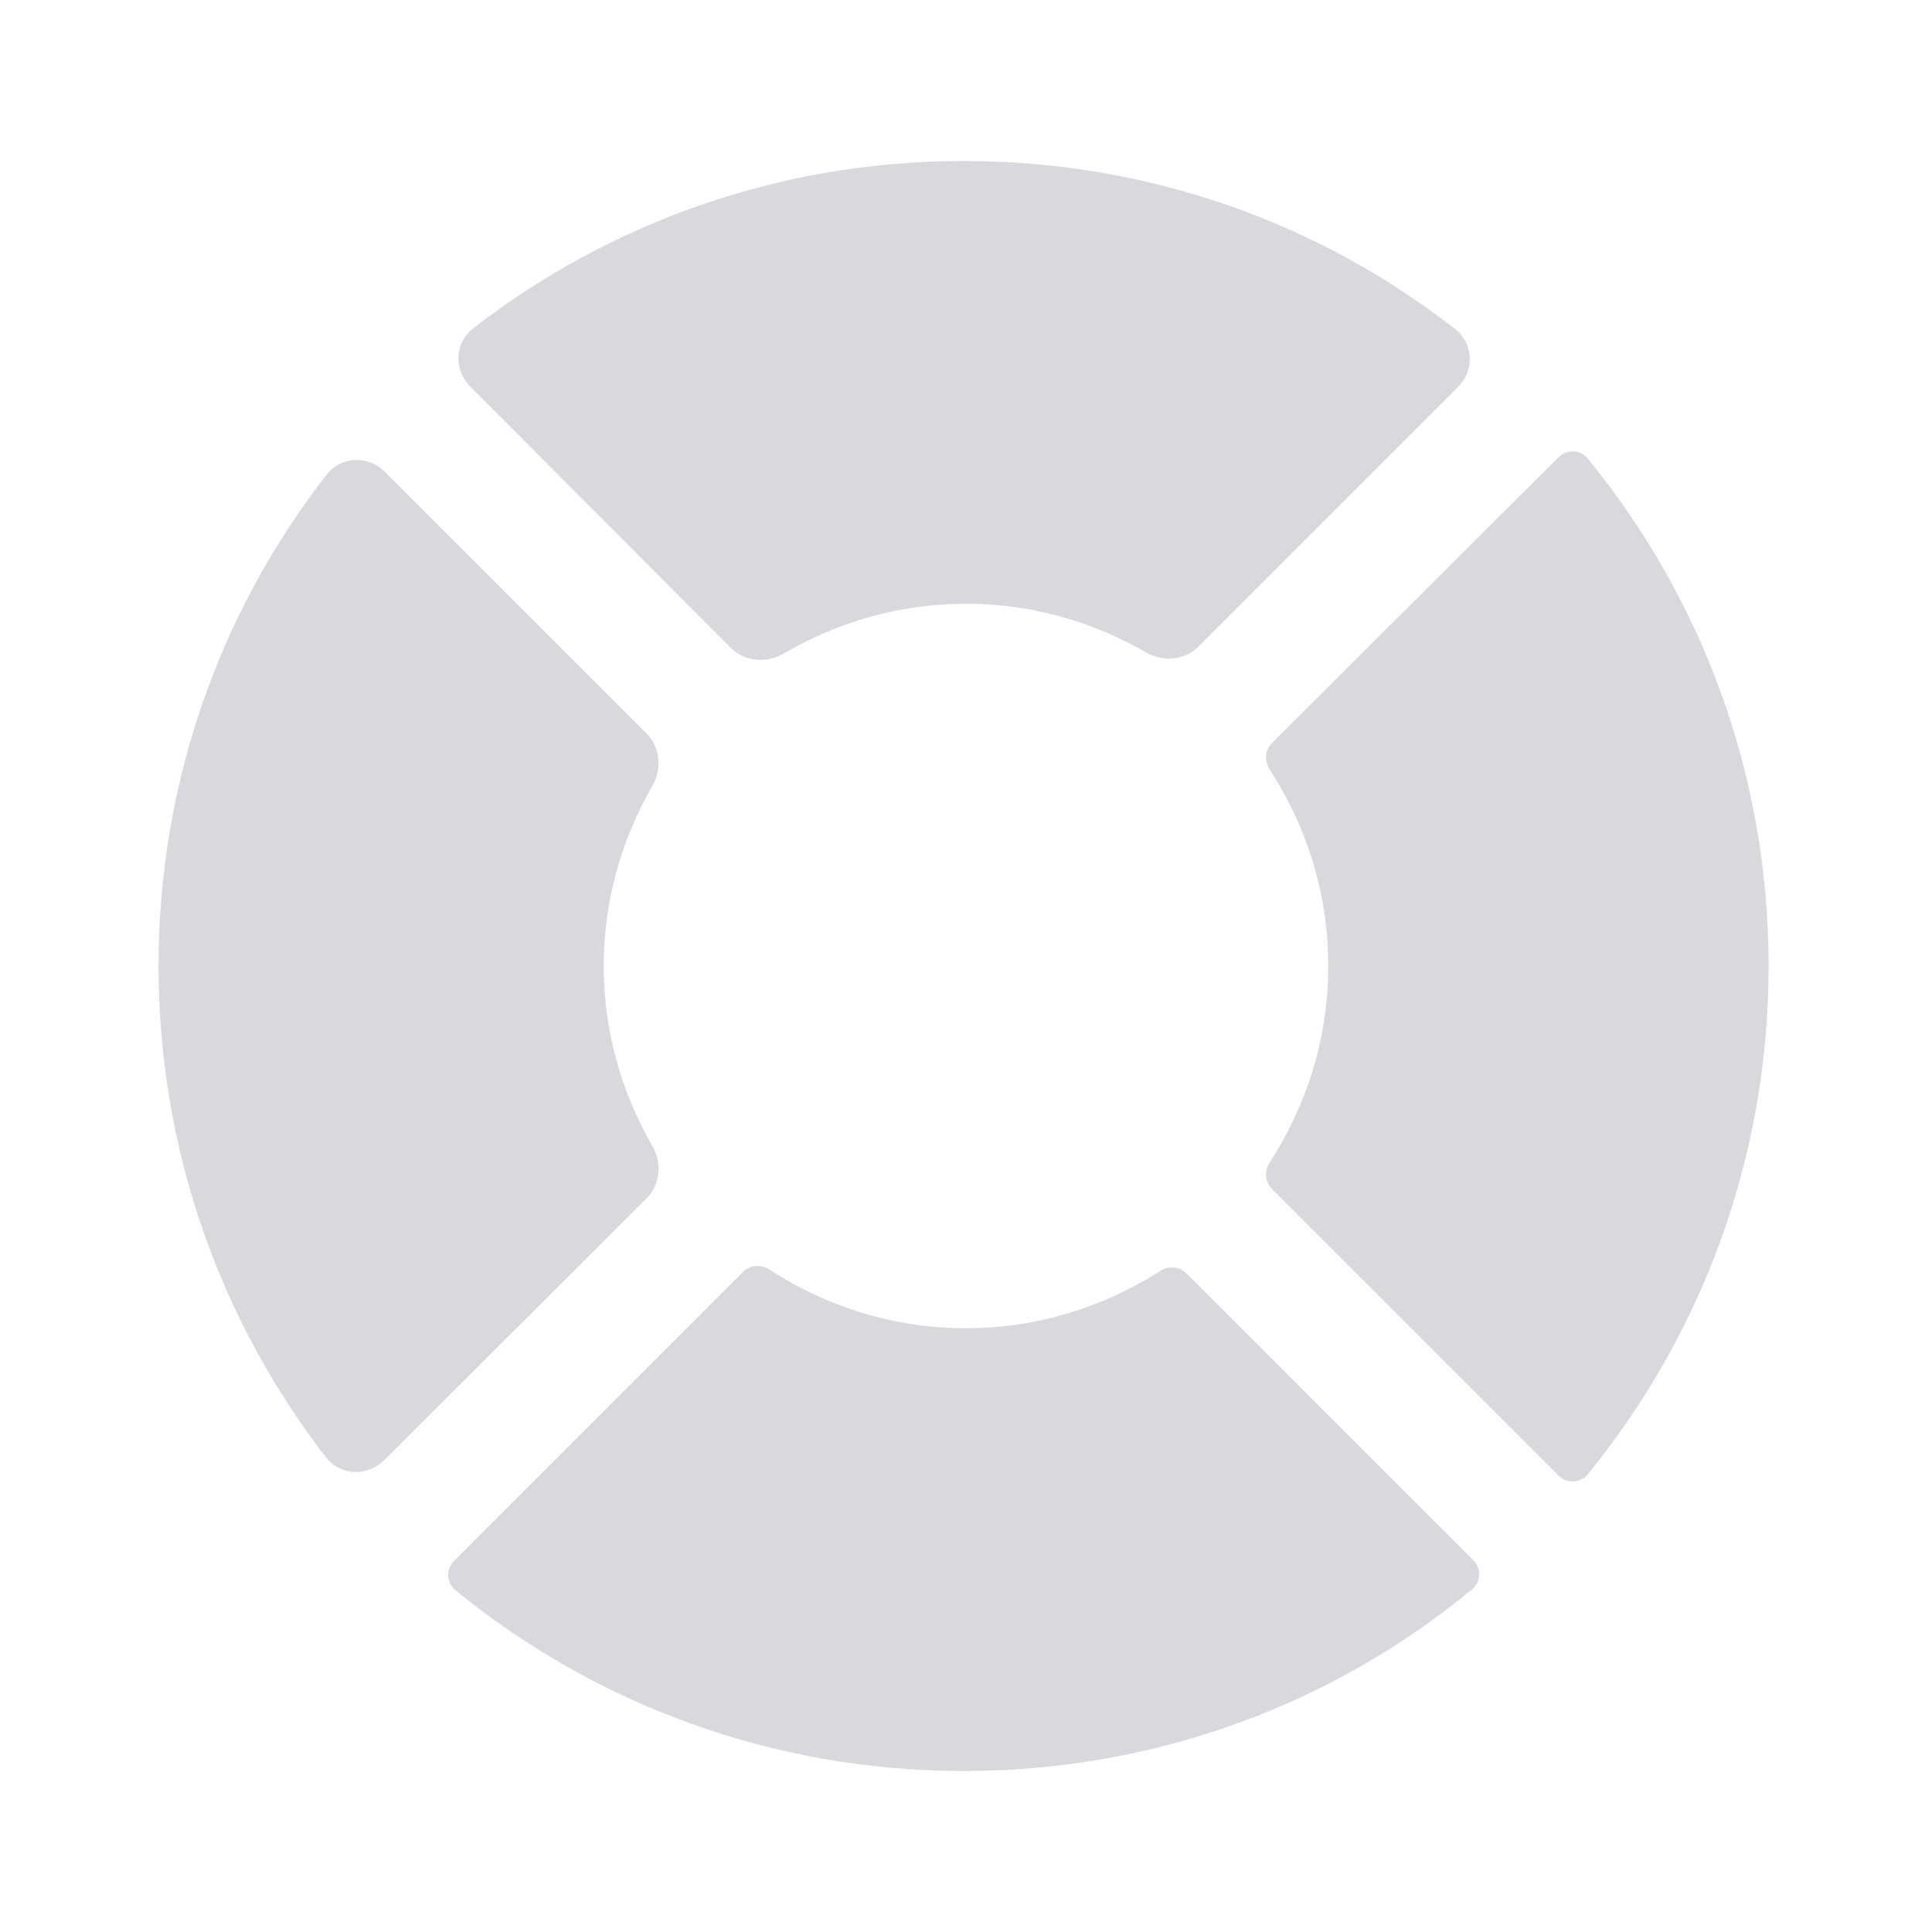
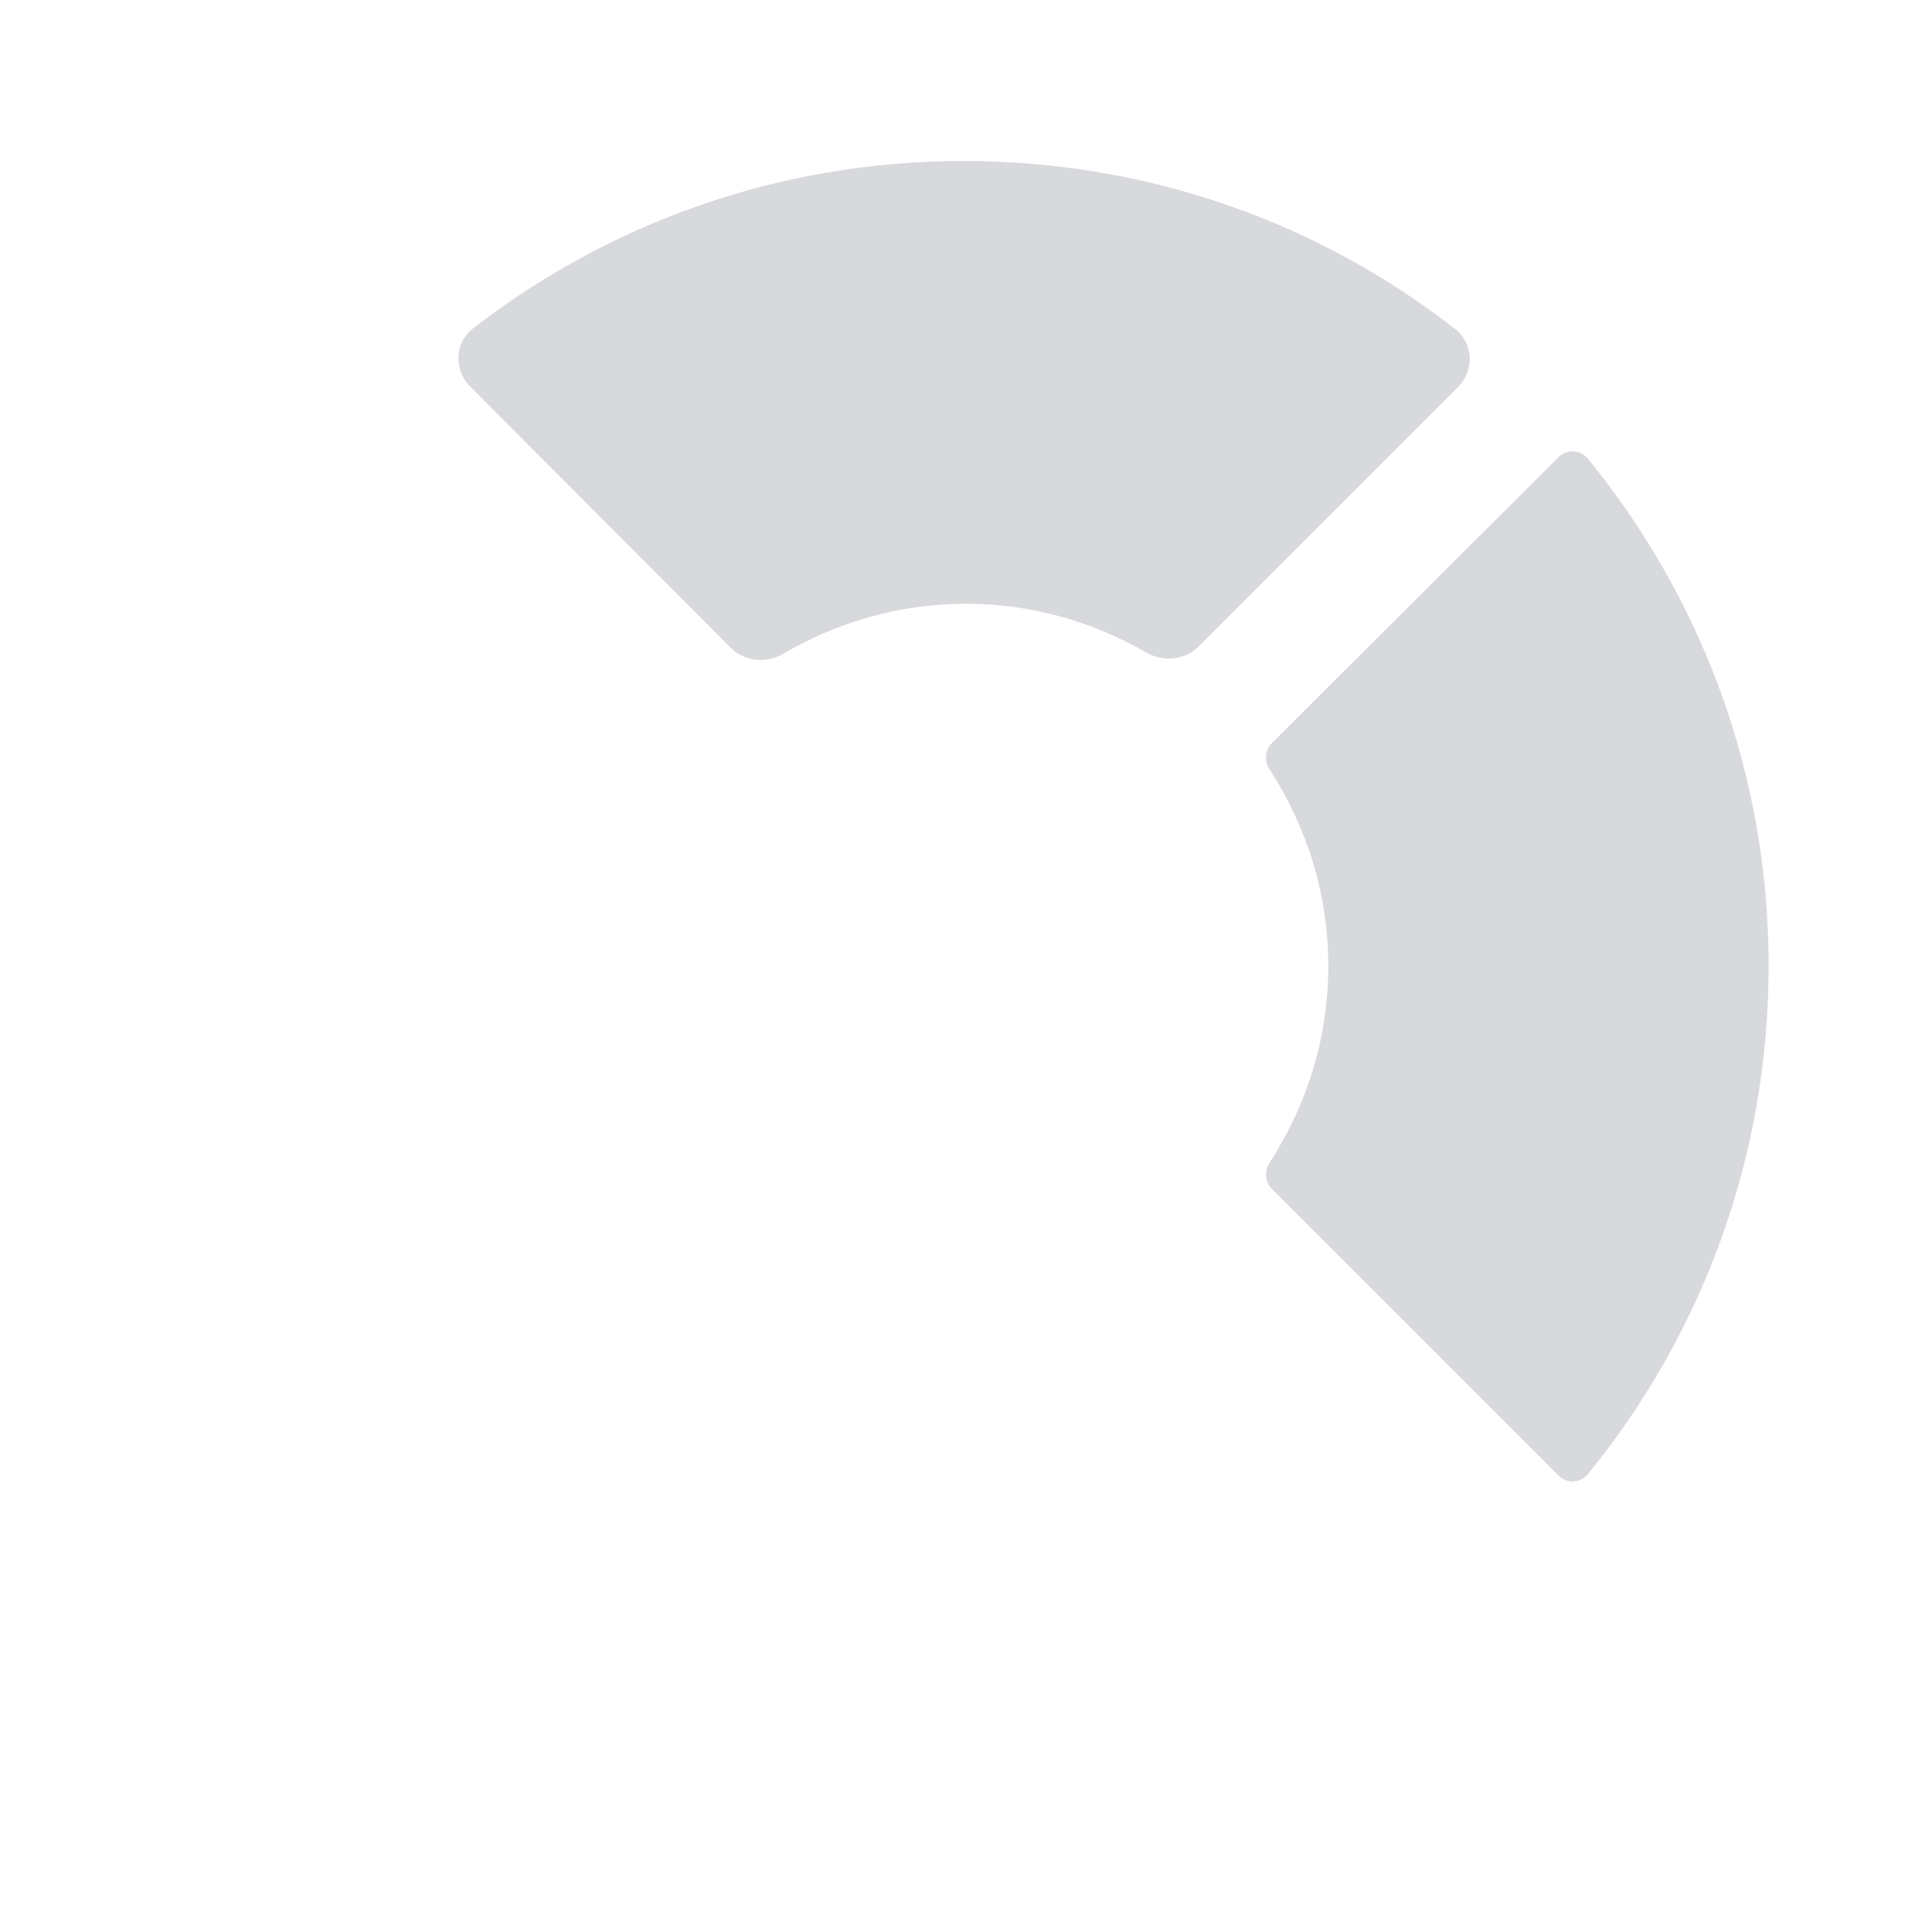
<svg xmlns="http://www.w3.org/2000/svg" width="48" height="48" viewBox="0 0 48 48" fill="none">
-   <path d="M14.999 24C14.999 22.377 15.442 20.854 16.207 19.528C16.45 19.107 16.409 18.569 16.065 18.226L9.558 11.719C9.148 11.309 8.474 11.331 8.118 11.788C5.49 15.166 3.939 19.404 3.939 24C3.939 28.594 5.488 32.831 8.099 36.208C8.455 36.667 9.129 36.691 9.541 36.281L16.064 29.774C16.408 29.431 16.45 28.892 16.207 28.471C15.442 27.145 14.999 25.622 14.999 24Z" fill="#374151" fill-opacity="0.2" />
  <path d="M24 15C25.623 15 27.145 15.443 28.472 16.208C28.892 16.451 29.431 16.409 29.774 16.066L36.224 9.616C36.633 9.207 36.611 8.535 36.156 8.178C32.794 5.55 28.554 4 23.94 4C19.346 4 15.126 5.549 11.752 8.16C11.293 8.515 11.269 9.19 11.679 9.601L18.16 16.099C18.506 16.445 19.049 16.485 19.472 16.237C20.803 15.457 22.344 15 24 15Z" fill="#374151" fill-opacity="0.2" />
  <path d="M39.446 11.392C39.263 11.167 38.926 11.155 38.72 11.36L31.601 18.46C31.428 18.633 31.407 18.905 31.54 19.111C32.456 20.521 33.001 22.192 33.001 24C33.001 25.808 32.456 27.48 31.54 28.89C31.407 29.095 31.428 29.367 31.601 29.54L38.72 36.659C38.926 36.865 39.263 36.853 39.447 36.628C42.259 33.185 43.941 28.787 43.941 24C43.941 19.213 42.259 14.832 39.446 11.392Z" fill="#374151" fill-opacity="0.2" />
-   <path d="M24 33C22.192 33 20.521 32.455 19.111 31.539C18.905 31.406 18.634 31.427 18.46 31.6L11.281 38.779C11.075 38.985 11.088 39.322 11.312 39.506C14.755 42.318 19.154 44 23.94 44C28.747 44 33.148 42.318 36.573 39.486C36.796 39.302 36.807 38.966 36.602 38.762L29.478 31.637C29.306 31.465 29.036 31.443 28.831 31.574C27.424 32.472 25.772 33 24 33Z" fill="#374151" fill-opacity="0.2" />
</svg>